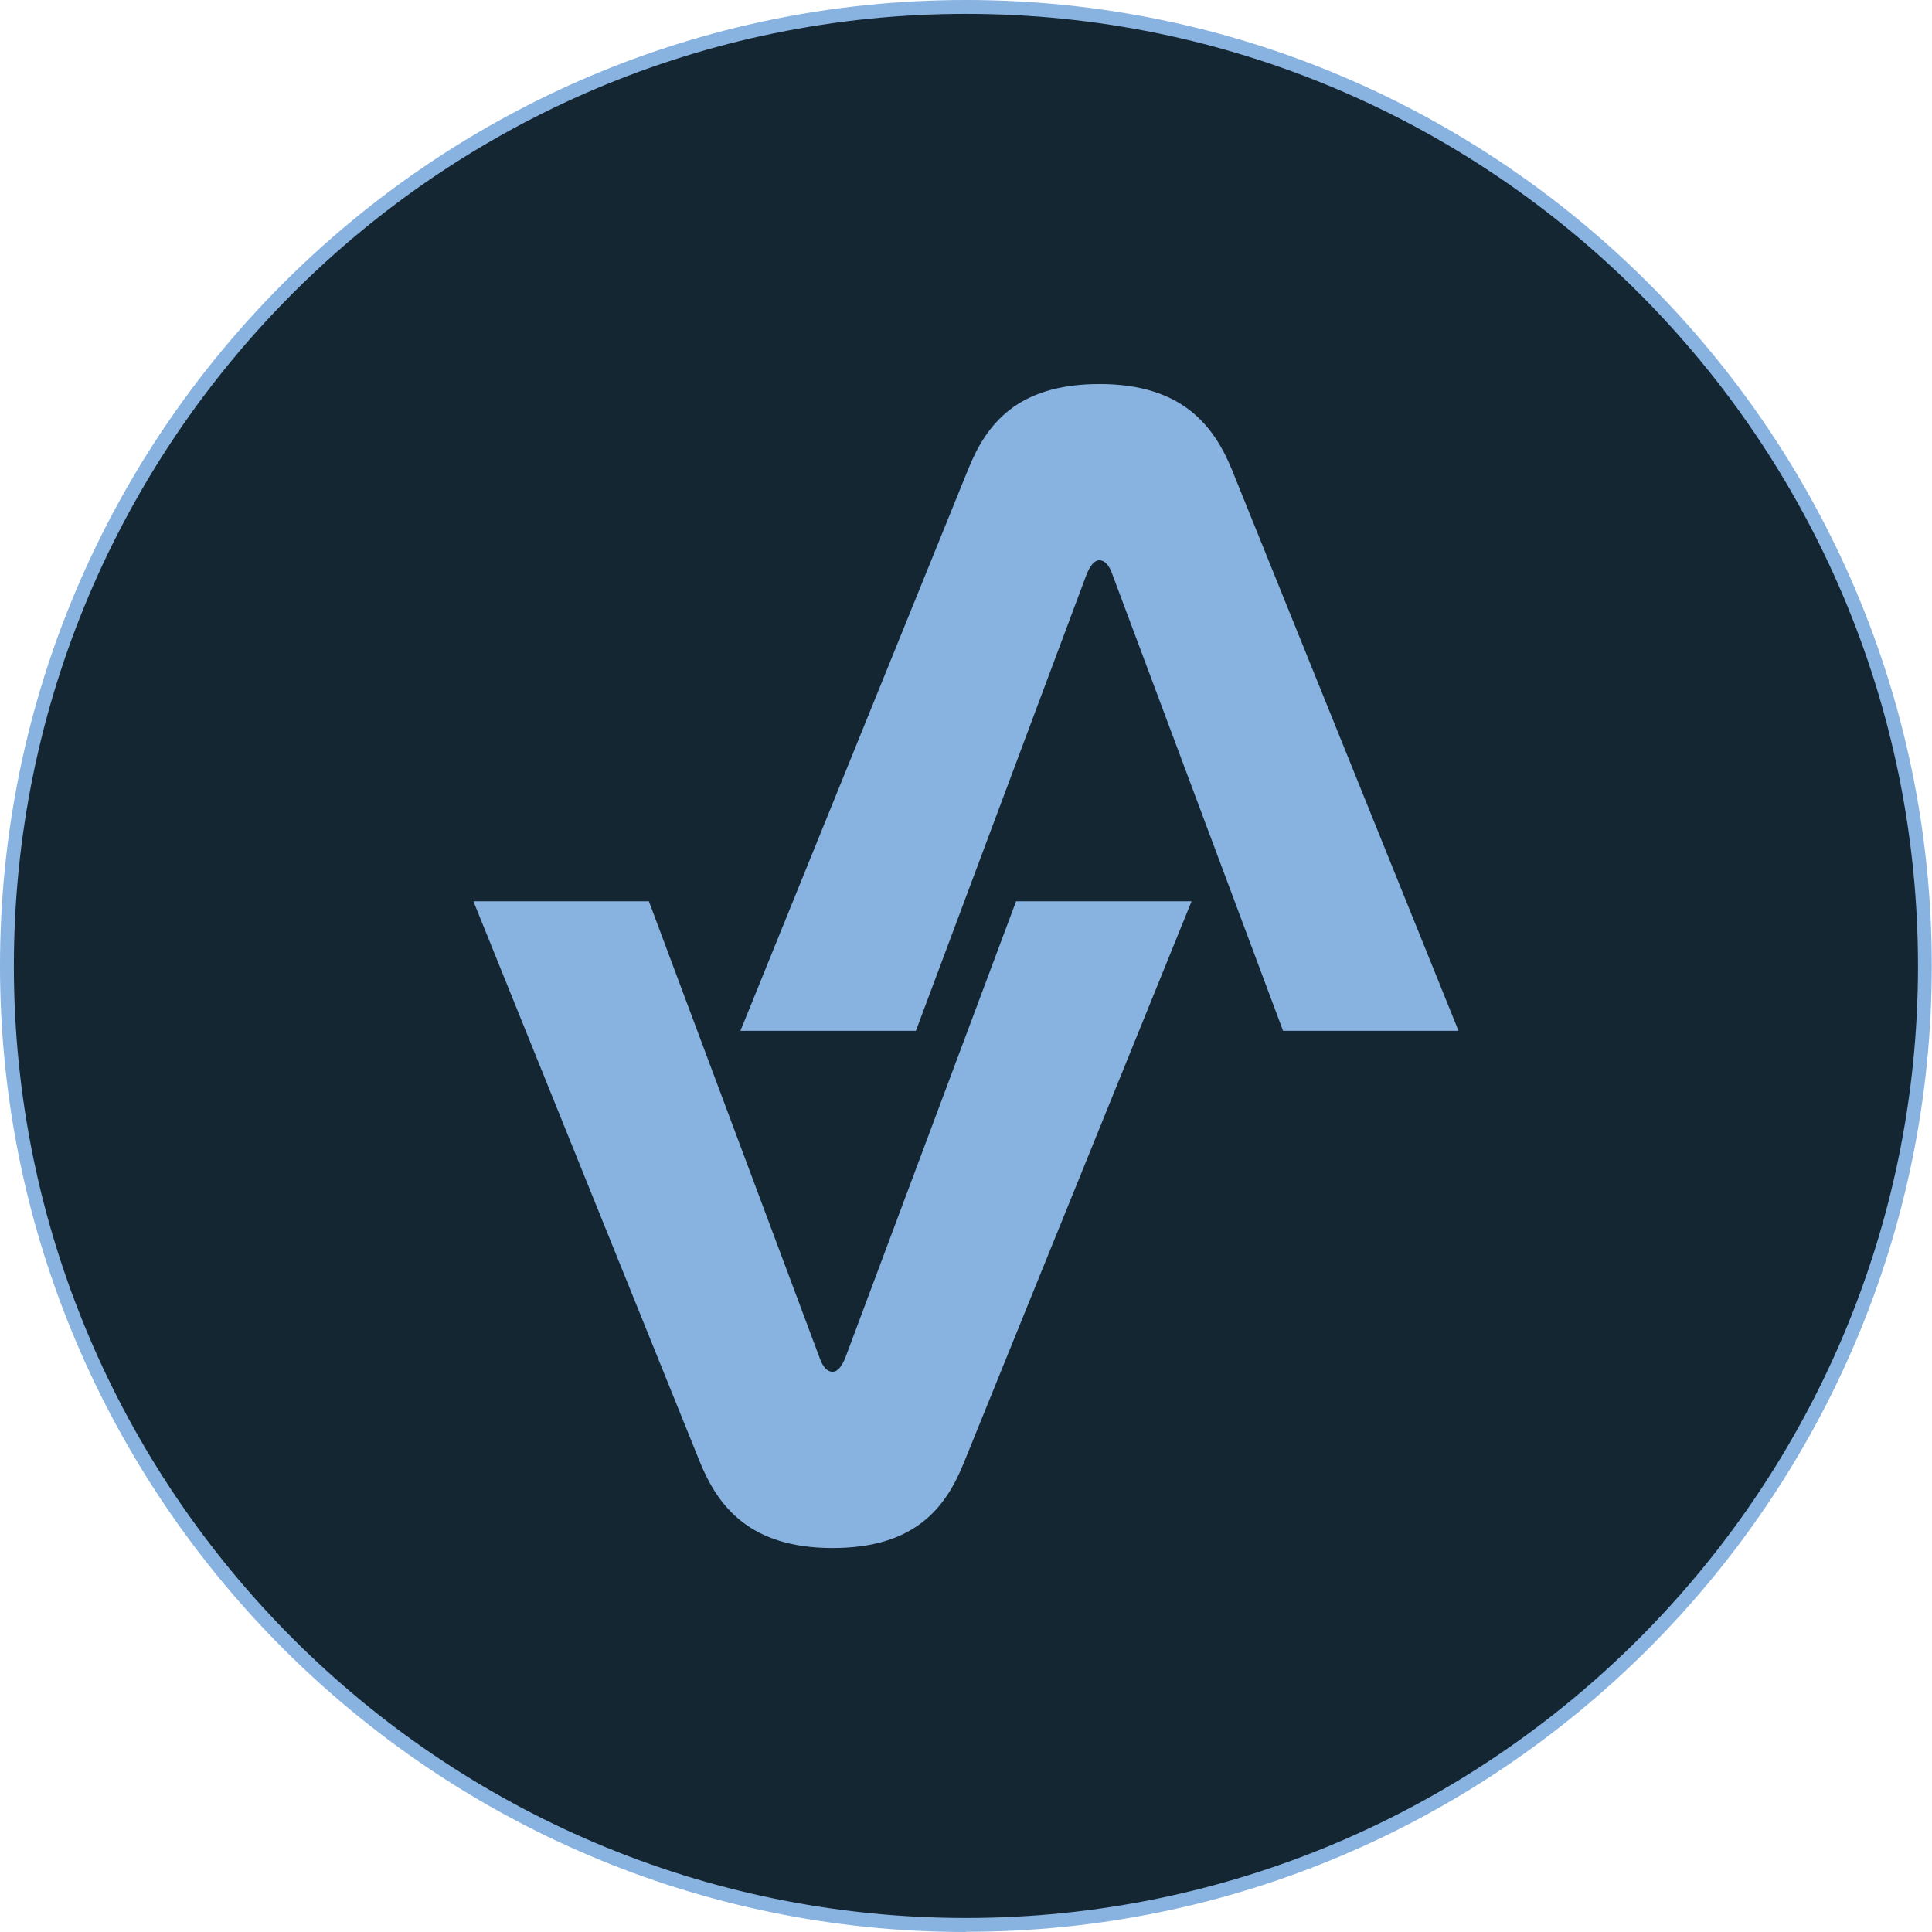
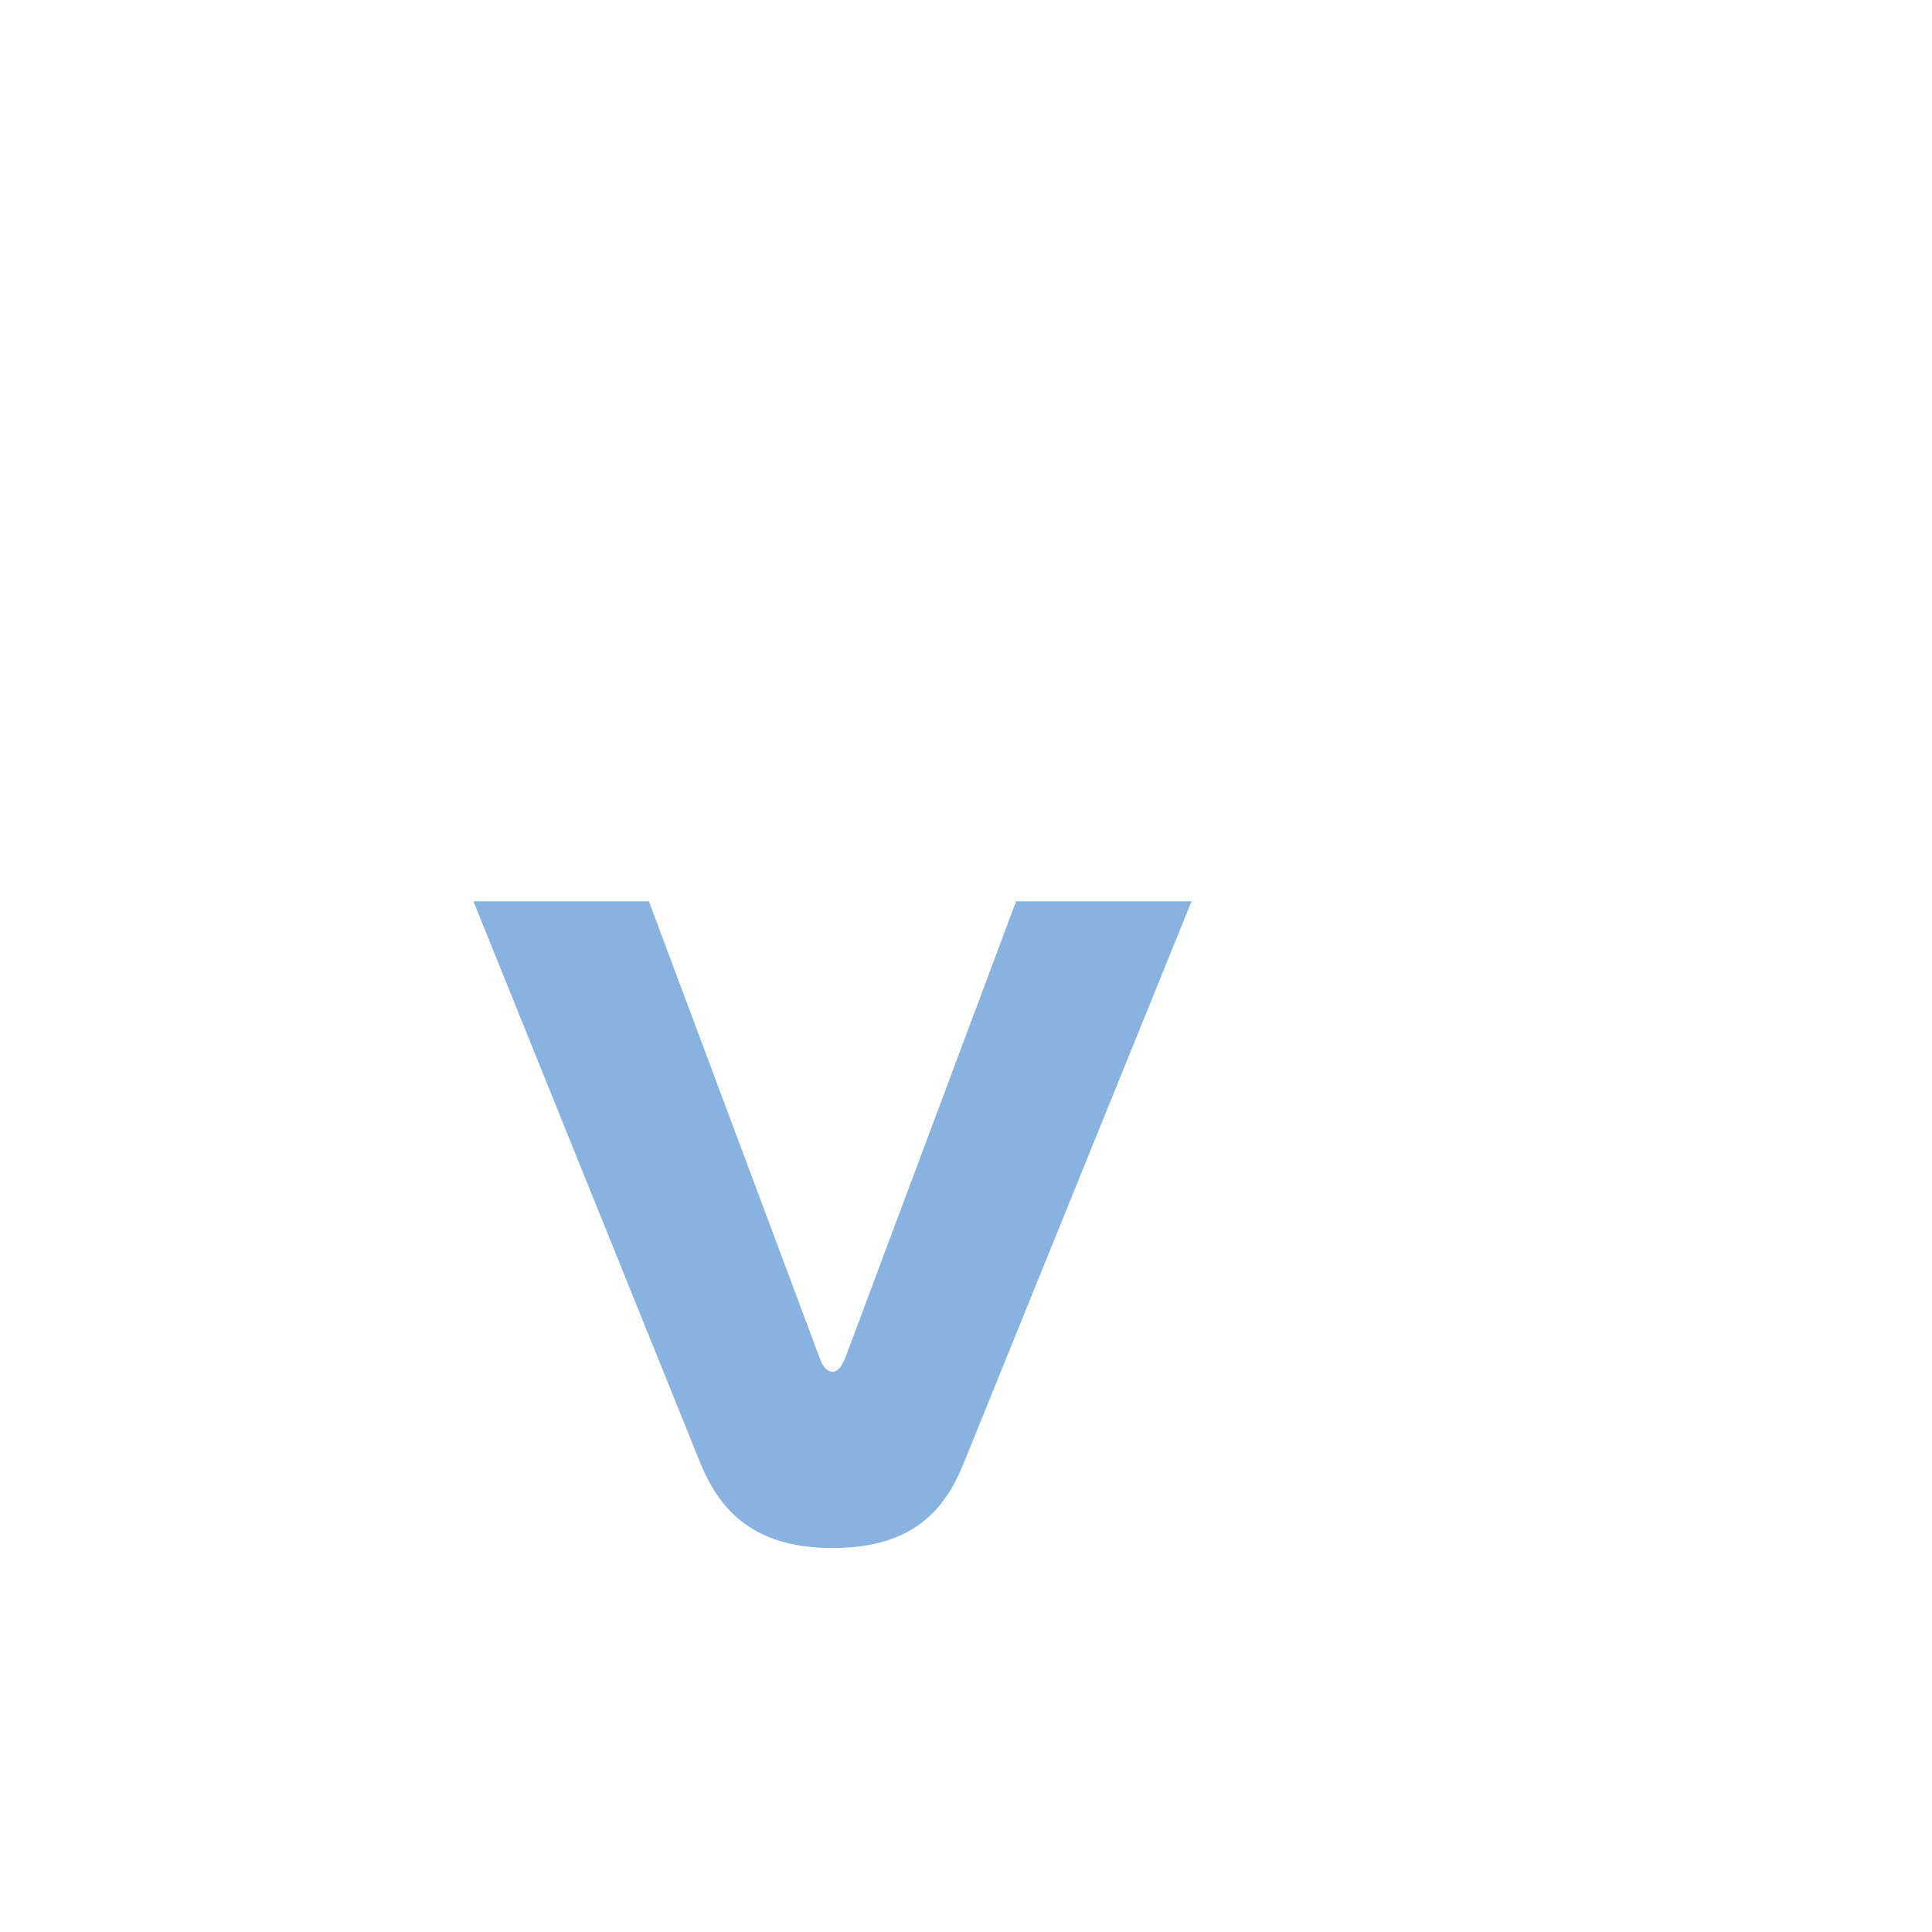
<svg xmlns="http://www.w3.org/2000/svg" width="28" height="28" viewBox="0 0 28 28" fill="none">
-   <path d="M13.999 27.897C21.675 27.897 27.899 21.674 27.899 13.997C27.899 6.321 21.675 0.098 13.999 0.098C6.322 0.098 0.099 6.321 0.099 13.997C0.099 21.674 6.322 27.897 13.999 27.897Z" fill="#152633" />
-   <path d="M13.999 28C6.281 28 0 21.719 0 13.999C0 6.279 6.281 0 13.999 0C21.716 0 27.997 6.281 27.997 13.999C27.997 21.716 21.716 27.997 13.999 27.997V28ZM13.999 0.201C6.391 0.201 0.201 6.391 0.201 13.999C0.201 21.606 6.391 27.797 13.999 27.797C21.606 27.797 27.797 21.606 27.797 13.999C27.797 6.391 21.609 0.201 13.999 0.201Z" fill="#88B2DF" />
  <path d="M11.88 19.683C11.921 19.804 11.988 19.881 12.065 19.881C12.143 19.881 12.199 19.801 12.249 19.683L14.726 13.062H17.269L13.972 21.192C13.707 21.855 13.258 22.435 12.065 22.435C10.872 22.435 10.41 21.839 10.145 21.192L6.861 13.062H9.404L11.88 19.683Z" fill="#88B2DF" />
-   <path d="M16.119 8.318C16.079 8.198 16.012 8.12 15.935 8.12C15.857 8.12 15.801 8.2 15.75 8.318L13.274 14.939H10.731L14.028 6.81C14.293 6.147 14.742 5.566 15.935 5.566C17.127 5.566 17.59 6.163 17.855 6.81L21.138 14.939H18.595L16.119 8.318Z" fill="#88B2DF" />
</svg>